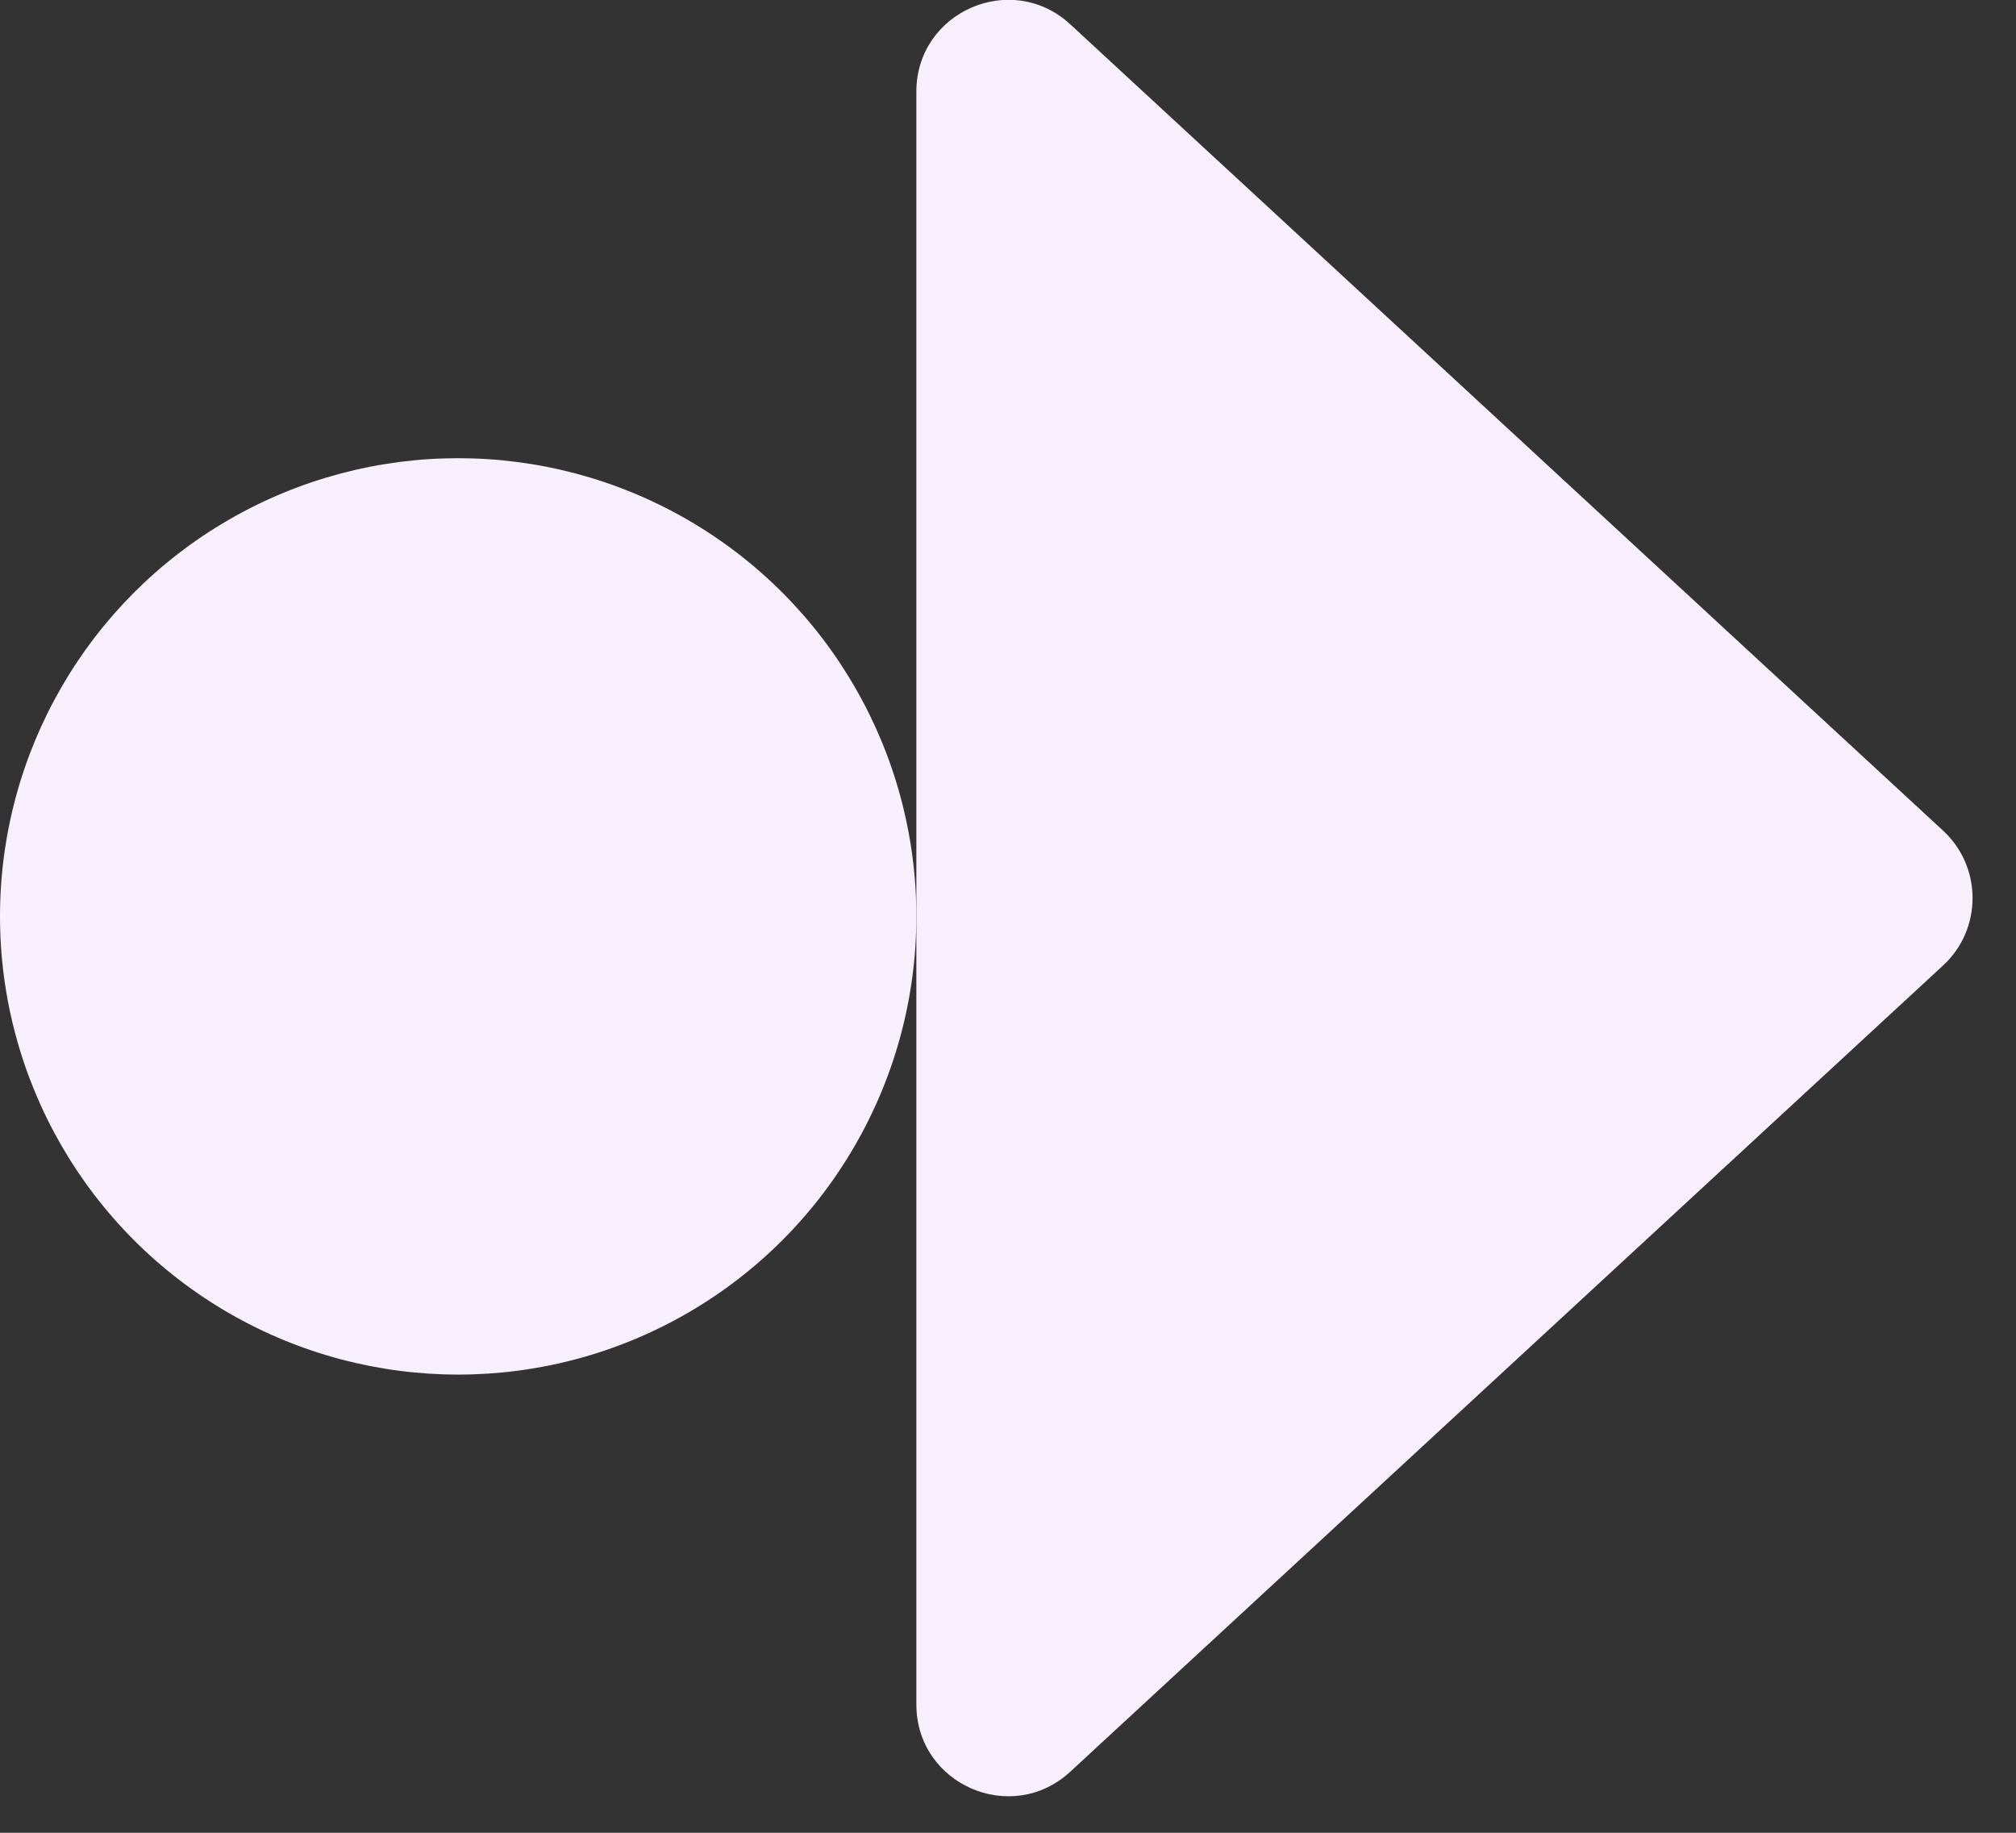
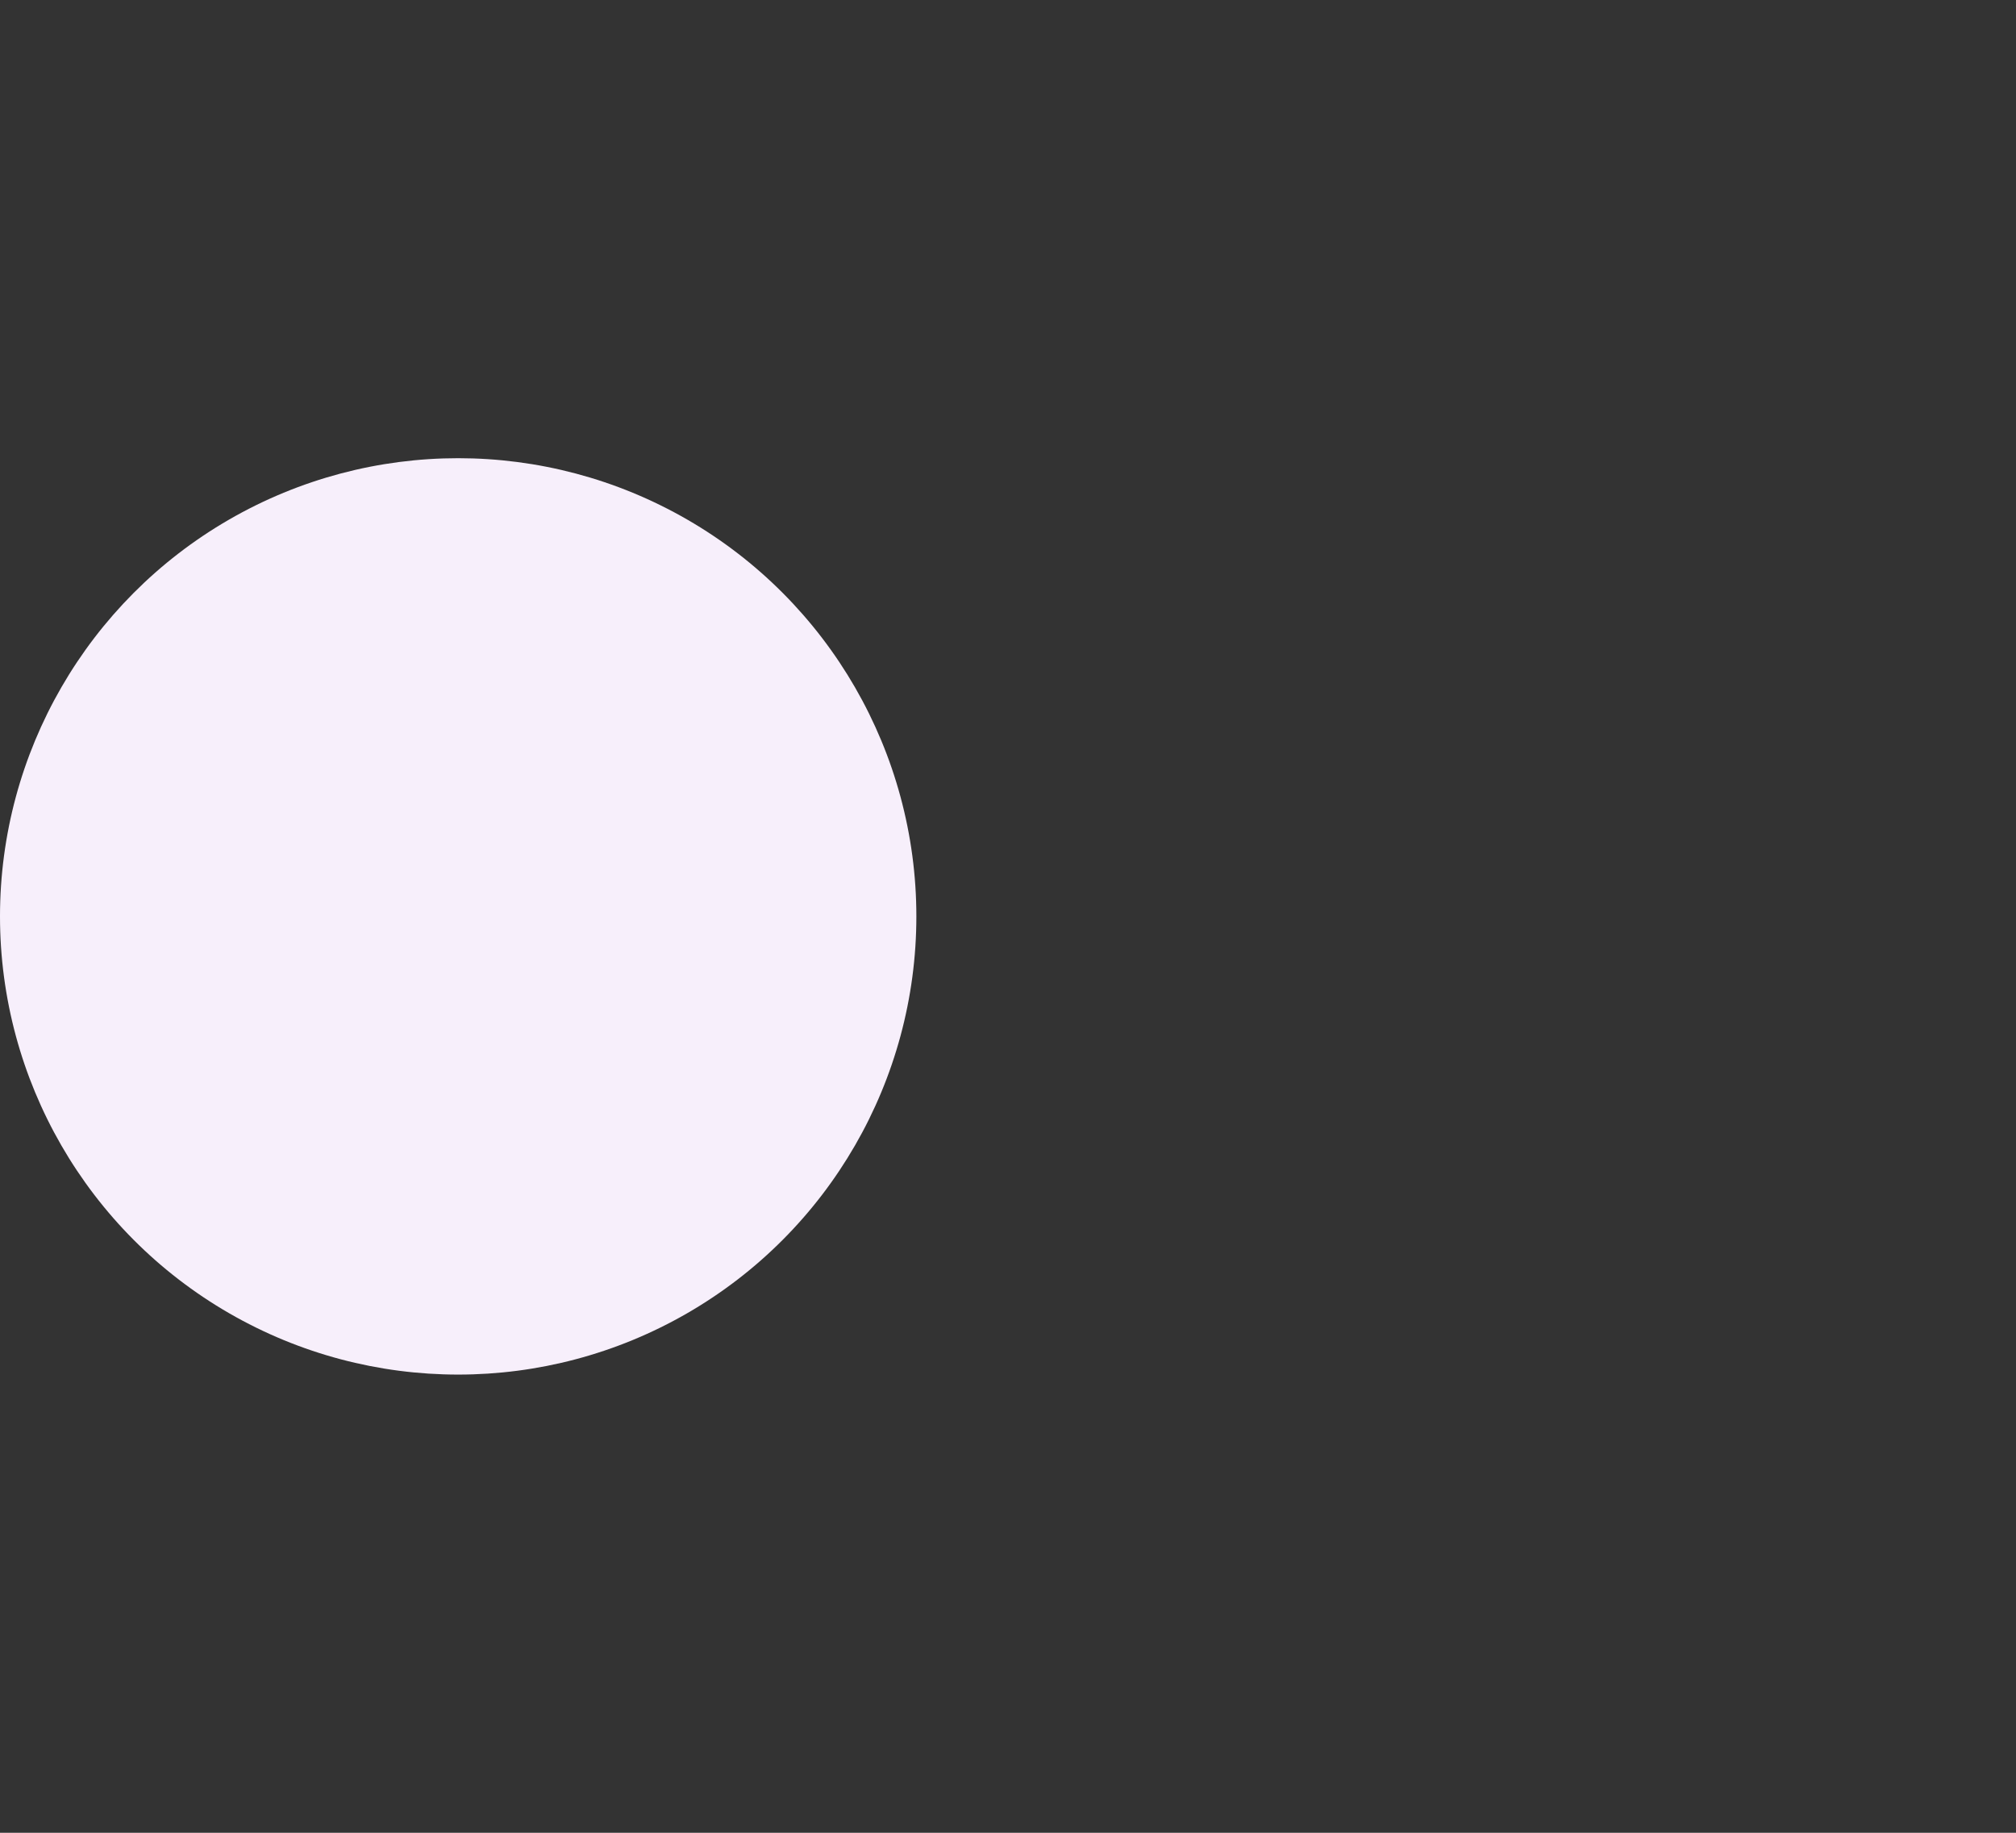
<svg xmlns="http://www.w3.org/2000/svg" width="22" height="20" viewBox="0 0 22 20" fill="none">
  <rect x="0" y="0" width="22" height="20" fill="#333333" stroke="none" />
  <circle cx="5" cy="10" r="5" fill="#F7EFFB" />
-   <path d="M21.205 9.065C21.633 9.461 21.633 10.139 21.205 10.535L11.679 19.334C11.038 19.926 10 19.472 10 18.6L10 1C10 0.128 11.038 -0.326 11.679 0.265L21.205 9.065Z" fill="#F7EFFB" />
</svg>